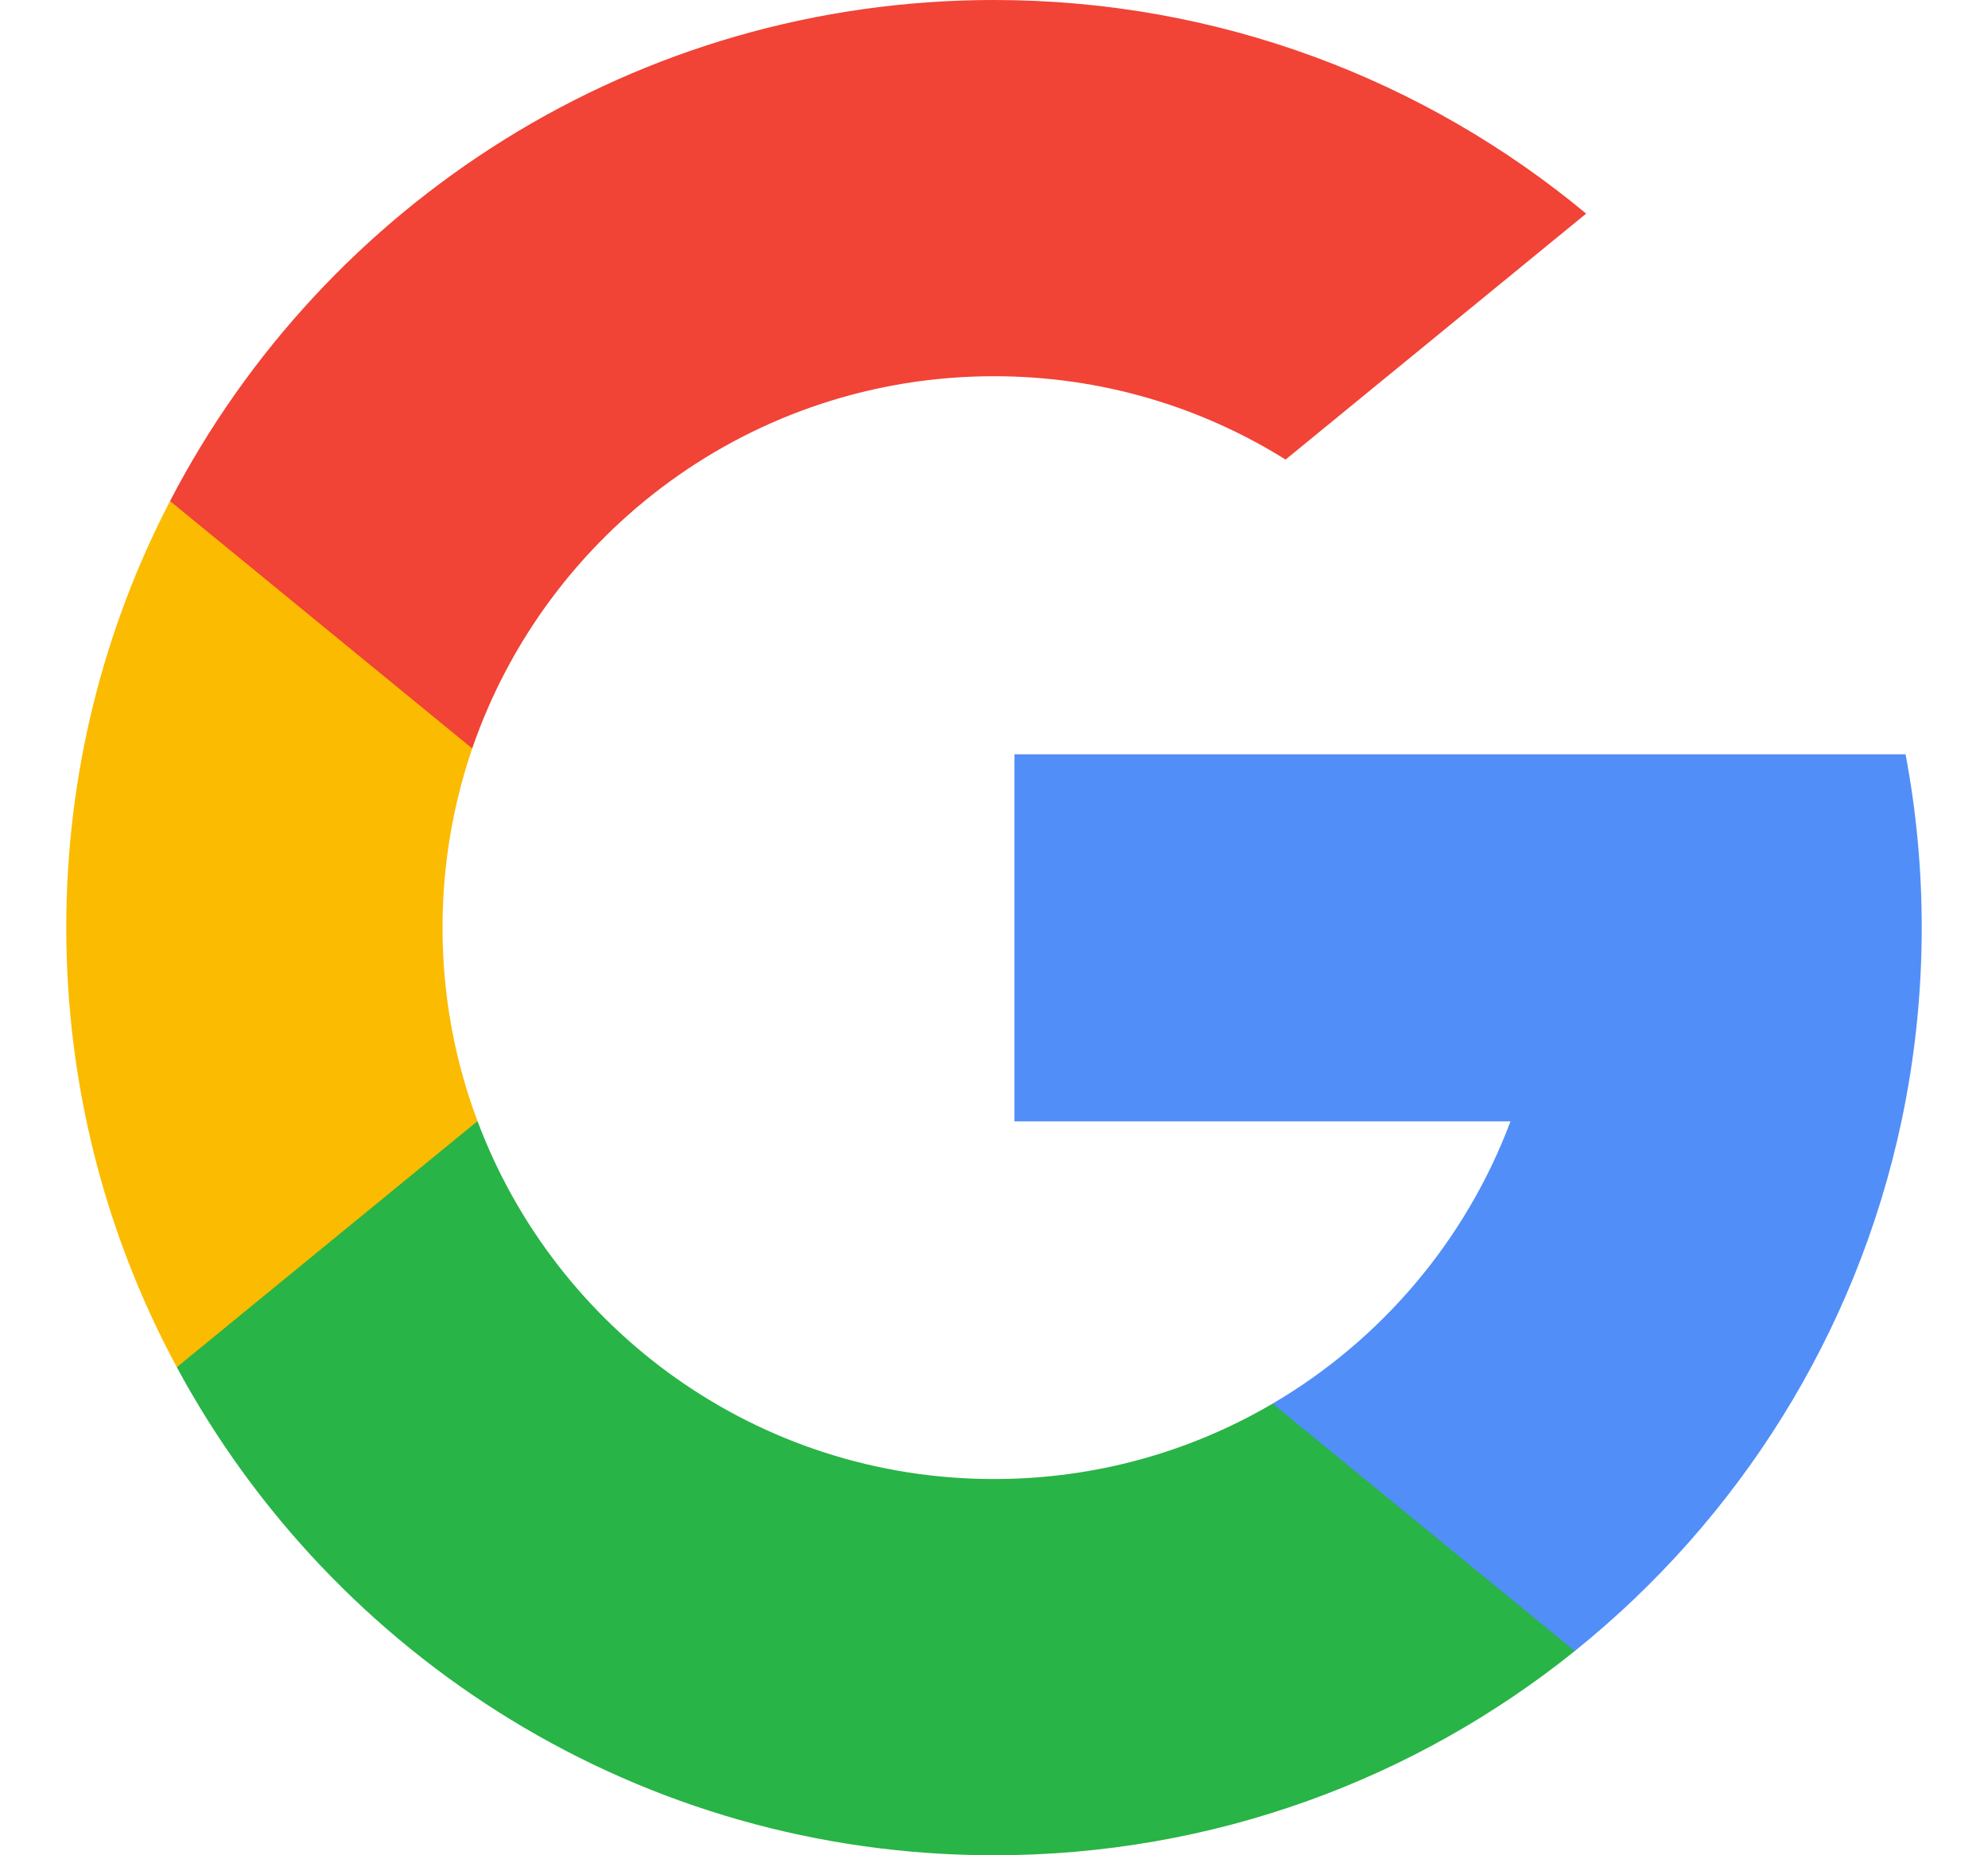
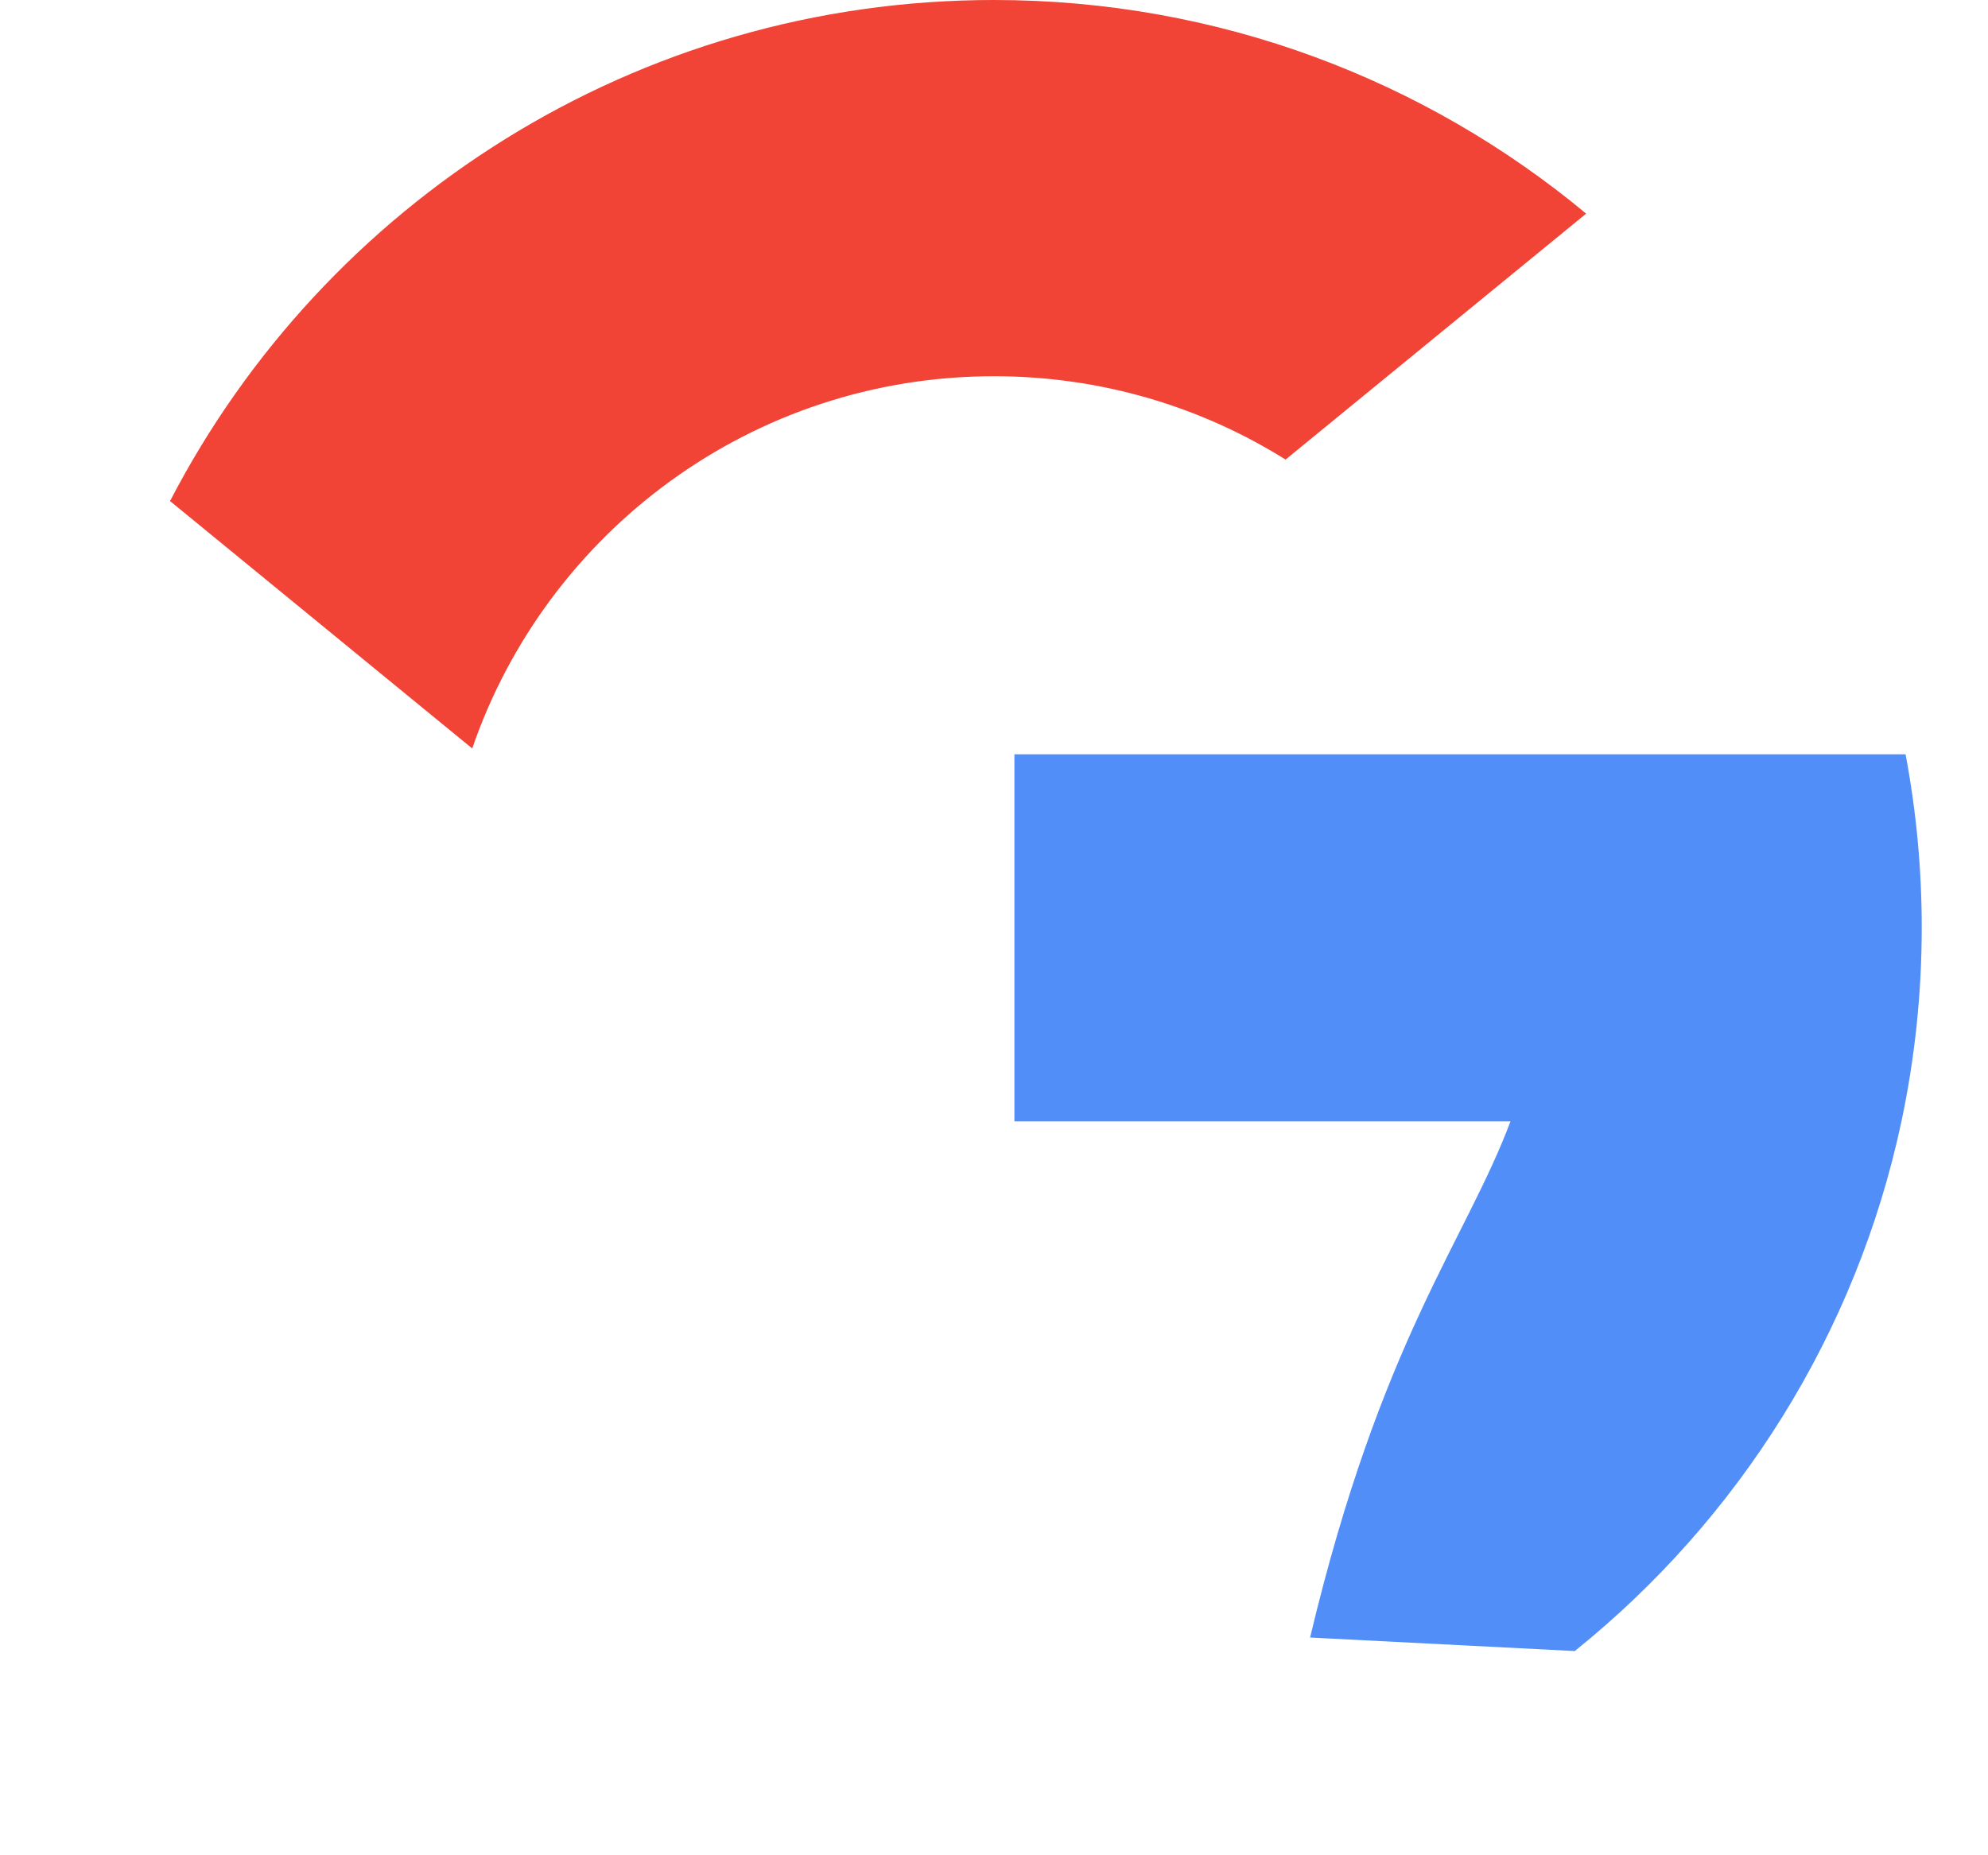
<svg xmlns="http://www.w3.org/2000/svg" width="15" height="14" viewBox="0 0 15 14" fill="none">
  <g clip-path="url(#clip0_295_121)">
-     <path d="M3.603 8.46L3.115 10.28L1.334 10.317C0.802 9.33 0.5 8.2 0.5 7C0.5 5.839 0.782 4.745 1.283 3.781H1.283L2.869 4.071L3.563 5.648C3.418 6.072 3.339 6.527 3.339 7C3.339 7.514 3.432 8.006 3.603 8.46Z" fill="#FBBB00" />
-     <path d="M14.378 5.692C14.458 6.116 14.5 6.553 14.5 7C14.5 7.501 14.447 7.99 14.347 8.462C14.006 10.066 13.116 11.467 11.882 12.459L11.882 12.459L9.885 12.357L9.602 10.592C10.42 10.112 11.06 9.361 11.397 8.462H7.654V5.692H14.378Z" fill="#518EF8" />
-     <path d="M11.882 12.459L11.882 12.459C10.683 13.423 9.159 14 7.5 14C4.834 14 2.517 12.51 1.334 10.317L3.603 8.46C4.194 10.038 5.716 11.161 7.5 11.161C8.267 11.161 8.985 10.954 9.602 10.592L11.882 12.459Z" fill="#28B446" />
+     <path d="M14.378 5.692C14.458 6.116 14.5 6.553 14.5 7C14.5 7.501 14.447 7.99 14.347 8.462C14.006 10.066 13.116 11.467 11.882 12.459L11.882 12.459L9.885 12.357C10.42 10.112 11.06 9.361 11.397 8.462H7.654V5.692H14.378Z" fill="#518EF8" />
    <path d="M11.968 1.612L9.7 3.468C9.062 3.069 8.308 2.839 7.5 2.839C5.675 2.839 4.125 4.013 3.563 5.648L1.283 3.781H1.283C2.448 1.535 4.795 0 7.5 0C9.198 0 10.756 0.605 11.968 1.612Z" fill="#F14336" />
  </g>
  <defs>
    <clipPath id="clip0_295_121">
      <rect width="14" height="14" fill="white" transform="translate(0.5)" />
    </clipPath>
  </defs>
</svg>